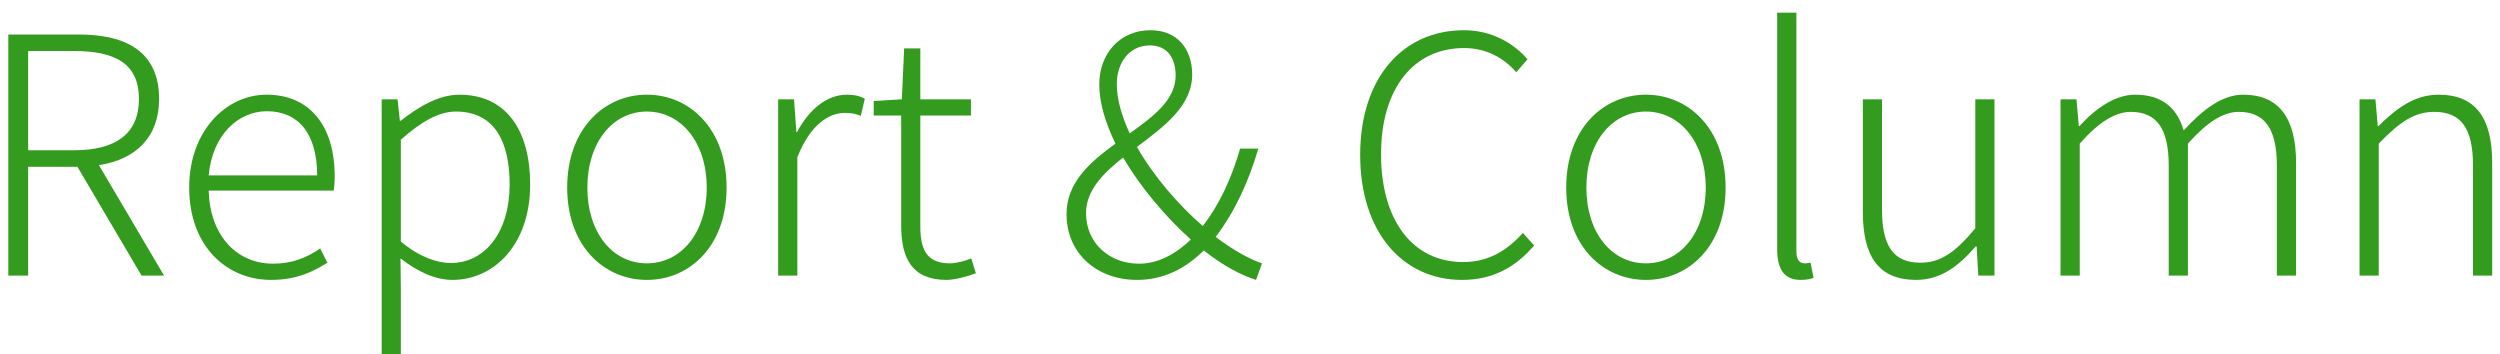
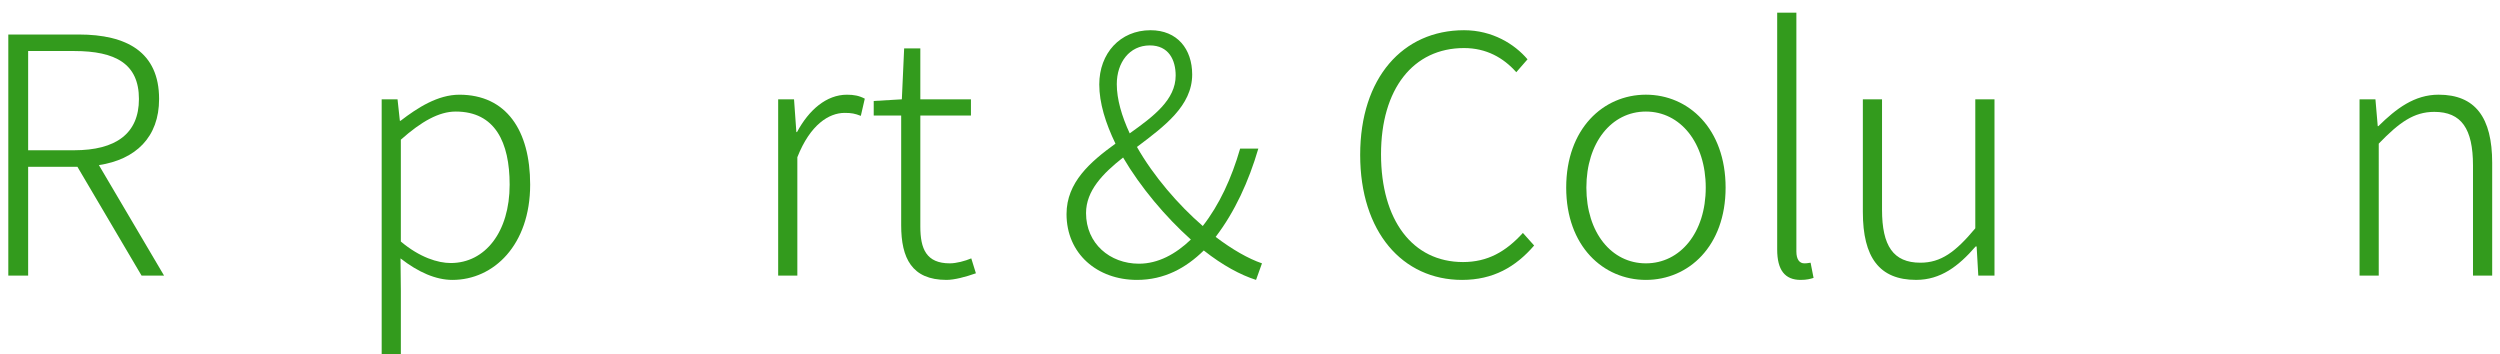
<svg xmlns="http://www.w3.org/2000/svg" version="1.1" id="sub_title" x="0px" y="0px" width="127px" height="18px" viewBox="0 0 127 18" enable-background="new 0 0 127 18" xml:space="preserve">
  <defs>
    <style>.cls-1{fill:#339b1d;}</style>
  </defs>
  <g>
    <path class="cls-1" d="M7.191,14L3.933,8.473H1.43V14H0.422V1.753H4c2.436,0,4.082,0.89,4.082,3.276c0,1.948-1.193,3.074-3.058,3.359L8.334,14   H7.191z M1.43,7.633h2.335c2.116,0,3.293-0.84,3.293-2.604c0-1.781-1.177-2.437-3.293-2.437H1.43V7.633z" />
-     <path class="cls-1" d="M9.611,9.531c0-2.906,1.898-4.721,3.931-4.721c2.167,0,3.461,1.545,3.461,4.166c0,0.252-0.017,0.487-0.051,0.706h-6.351   c0.051,2.184,1.344,3.713,3.276,3.713c0.958,0,1.714-0.303,2.386-0.773l0.369,0.723c-0.723,0.454-1.563,0.874-2.855,0.874   C11.476,14.219,9.611,12.472,9.611,9.531z M16.112,8.91c0-2.168-0.991-3.26-2.554-3.26c-1.461,0-2.771,1.209-2.957,3.26H16.112z" />
    <path class="cls-1" d="M19.389,5.045h0.806l0.118,1.093h0.033c0.873-0.672,1.898-1.327,2.99-1.327c2.386,0,3.596,1.814,3.596,4.569   c0,3.058-1.849,4.839-3.948,4.839c-0.841,0-1.73-0.387-2.638-1.093l0.017,1.646v3.226h-0.974V5.045z M25.89,9.38   c0-2.15-0.739-3.713-2.738-3.713c-0.856,0-1.747,0.505-2.789,1.429v5.174c0.958,0.807,1.882,1.092,2.537,1.092   C24.646,13.361,25.89,11.782,25.89,9.38z" />
-     <path class="cls-1" d="M28.813,9.531c0-2.99,1.882-4.721,4.049-4.721c2.168,0,4.049,1.73,4.049,4.721c0,2.974-1.881,4.688-4.049,4.688   C30.694,14.219,28.813,12.505,28.813,9.531z M35.902,9.531c0-2.285-1.293-3.864-3.041-3.864c-1.747,0-3.023,1.579-3.023,3.864   s1.276,3.847,3.023,3.847C34.609,13.378,35.902,11.816,35.902,9.531z" />
    <path class="cls-1" d="M39.531,5.045h0.806l0.118,1.664h0.033c0.604-1.126,1.495-1.898,2.537-1.898c0.353,0,0.621,0.051,0.906,0.201L43.73,5.886   c-0.303-0.118-0.471-0.151-0.823-0.151c-0.79,0-1.747,0.588-2.402,2.252V14h-0.974V5.045z" />
    <path class="cls-1" d="M45.78,11.446V5.869h-1.395V5.13l1.429-0.085l0.117-2.586h0.822v2.586h2.571v0.824h-2.571v5.645   c0,1.126,0.303,1.864,1.496,1.864c0.336,0,0.772-0.117,1.092-0.252l0.235,0.757c-0.521,0.185-1.093,0.336-1.495,0.336   C46.318,14.219,45.78,13.109,45.78,11.446z" />
    <path class="cls-1" d="M63.807,14.219c-0.79-0.252-1.697-0.739-2.655-1.495c-0.907,0.89-1.999,1.495-3.394,1.495   c-2.016,0-3.578-1.327-3.578-3.344c0-1.613,1.209-2.654,2.486-3.578c-0.504-1.041-0.823-2.066-0.823-3.008   c0-1.578,1.059-2.754,2.604-2.754c1.36,0,2.116,0.957,2.116,2.25c0,1.597-1.428,2.639-2.806,3.68c0.84,1.479,2.1,2.94,3.344,4.016   c0.84-1.075,1.461-2.42,1.898-3.932h0.924c-0.487,1.663-1.193,3.209-2.168,4.485c0.84,0.639,1.664,1.109,2.353,1.344L63.807,14.219   z M57.859,13.396c0.974,0,1.864-0.487,2.637-1.227c-1.293-1.159-2.553-2.654-3.443-4.167c-1.025,0.807-1.882,1.681-1.882,2.823   C55.171,12.37,56.381,13.396,57.859,13.396z M57.389,6.775c1.227-0.873,2.335-1.713,2.335-2.939c0-0.789-0.353-1.529-1.311-1.529   c-1.042,0-1.68,0.874-1.68,1.967C56.733,5.045,56.985,5.902,57.389,6.775z" />
    <path class="cls-1" d="M69.097,7.868c0-3.915,2.167-6.333,5.275-6.333c1.444,0,2.57,0.705,3.226,1.478l-0.571,0.655   c-0.655-0.739-1.528-1.227-2.654-1.227c-2.587,0-4.217,2.084-4.217,5.393c0,3.344,1.596,5.478,4.166,5.478   c1.243,0,2.168-0.521,3.041-1.479l0.571,0.639c-0.94,1.092-2.083,1.747-3.662,1.747C71.247,14.219,69.097,11.782,69.097,7.868z" />
    <path class="cls-1" d="M79.563,9.531c0-2.99,1.882-4.721,4.049-4.721c2.168,0,4.049,1.73,4.049,4.721c0,2.974-1.881,4.688-4.049,4.688   C81.444,14.219,79.563,12.505,79.563,9.531z M86.652,9.531c0-2.285-1.294-3.864-3.041-3.864s-3.023,1.579-3.023,3.864   s1.276,3.847,3.023,3.847S86.652,11.816,86.652,9.531z" />
    <path class="cls-1" d="M90.281,12.673V0.645h0.975v12.129c0,0.42,0.168,0.604,0.403,0.604c0.067,0,0.135,0,0.319-0.033l0.151,0.772   c-0.168,0.051-0.336,0.102-0.655,0.102C90.668,14.219,90.281,13.715,90.281,12.673z" />
    <path class="cls-1" d="M94.633,10.774V5.045h0.974v5.612c0,1.831,0.571,2.688,1.949,2.688c1.042,0,1.781-0.537,2.789-1.747V5.045h0.975V14h-0.823   l-0.084-1.479h-0.051c-0.874,1.008-1.781,1.697-3.024,1.697C95.473,14.219,94.633,13.076,94.633,10.774z" />
-     <path class="cls-1" d="M104.679,5.045h0.807l0.117,1.361h0.034c0.807-0.891,1.814-1.596,2.822-1.596c1.428,0,2.15,0.723,2.47,1.814   c1.008-1.092,1.982-1.814,3.023-1.814c1.798,0,2.688,1.159,2.688,3.461V14h-0.975V8.406c0-1.865-0.621-2.723-1.932-2.723   c-0.807,0-1.63,0.538-2.587,1.613V14h-0.975V8.406c0-1.865-0.605-2.723-1.933-2.723c-0.789,0-1.646,0.538-2.587,1.613V14h-0.975   V5.045z" />
    <path class="cls-1" d="M119.865,5.045h0.807l0.117,1.361h0.034c0.907-0.891,1.831-1.596,3.058-1.596c1.864,0,2.722,1.159,2.722,3.461V14h-0.975   V8.406c0-1.865-0.588-2.723-1.966-2.723c-1.041,0-1.78,0.538-2.822,1.613V14h-0.975V5.045z" />
  </g>
</svg>